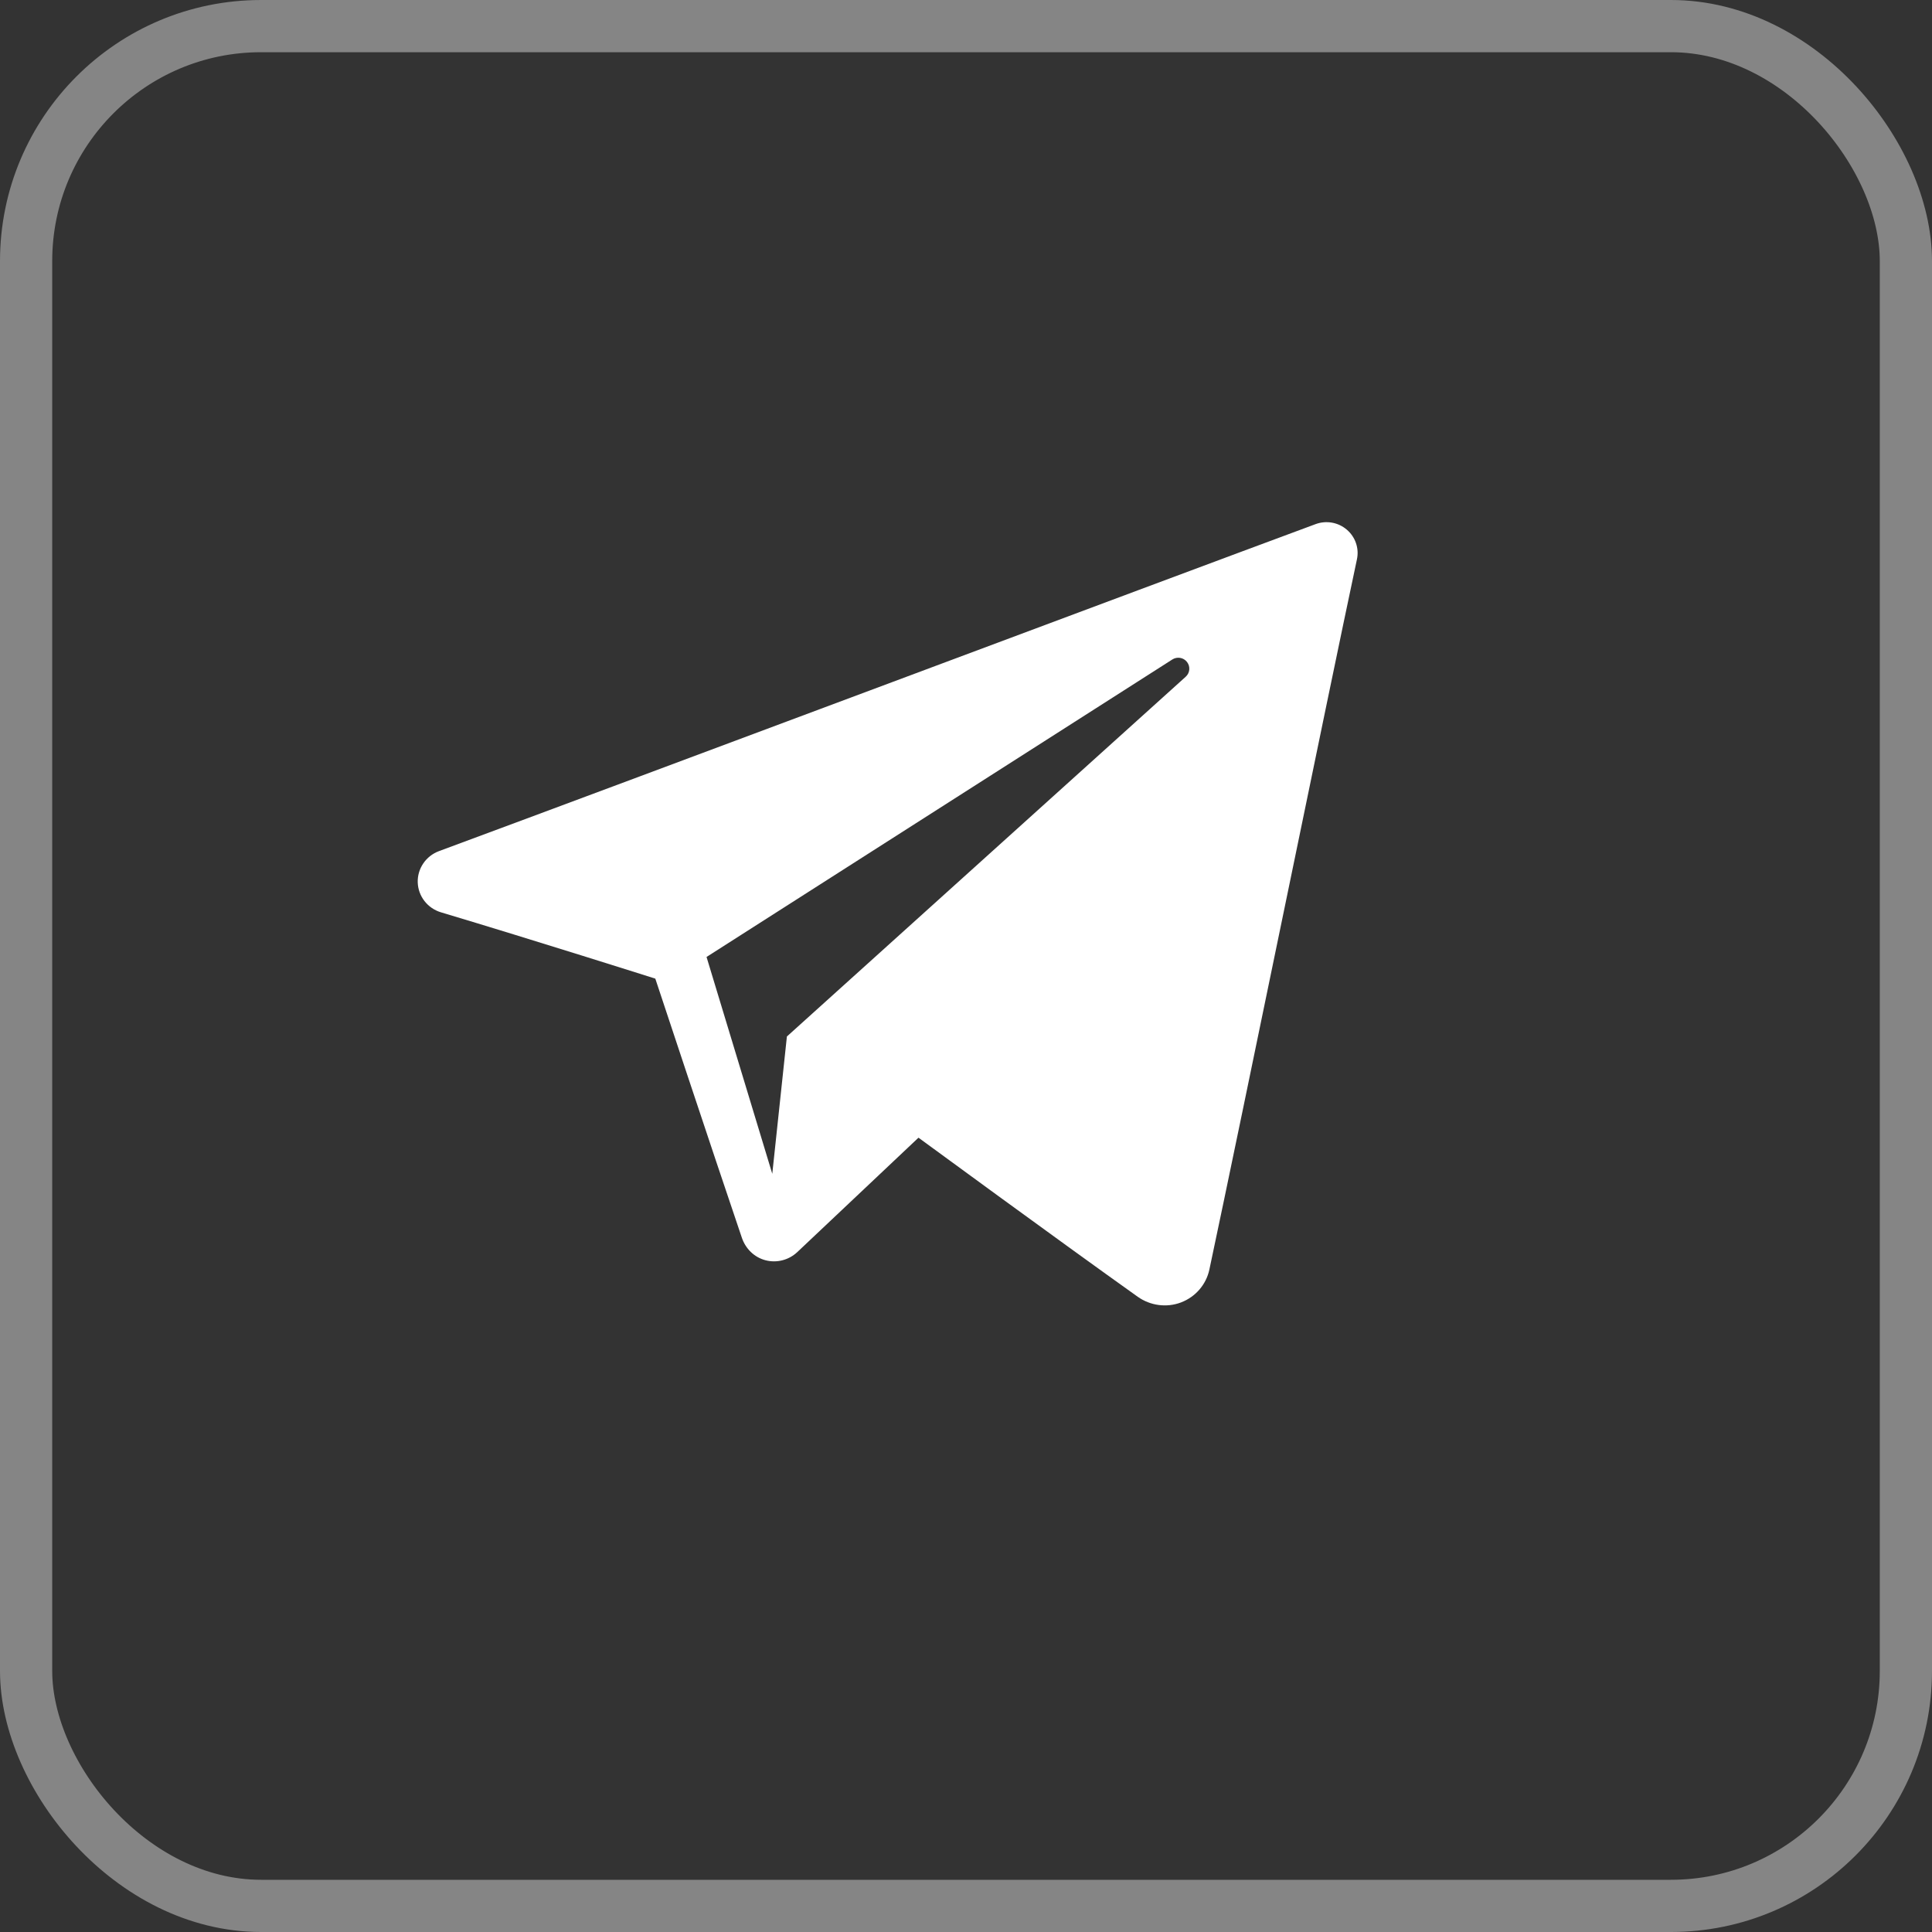
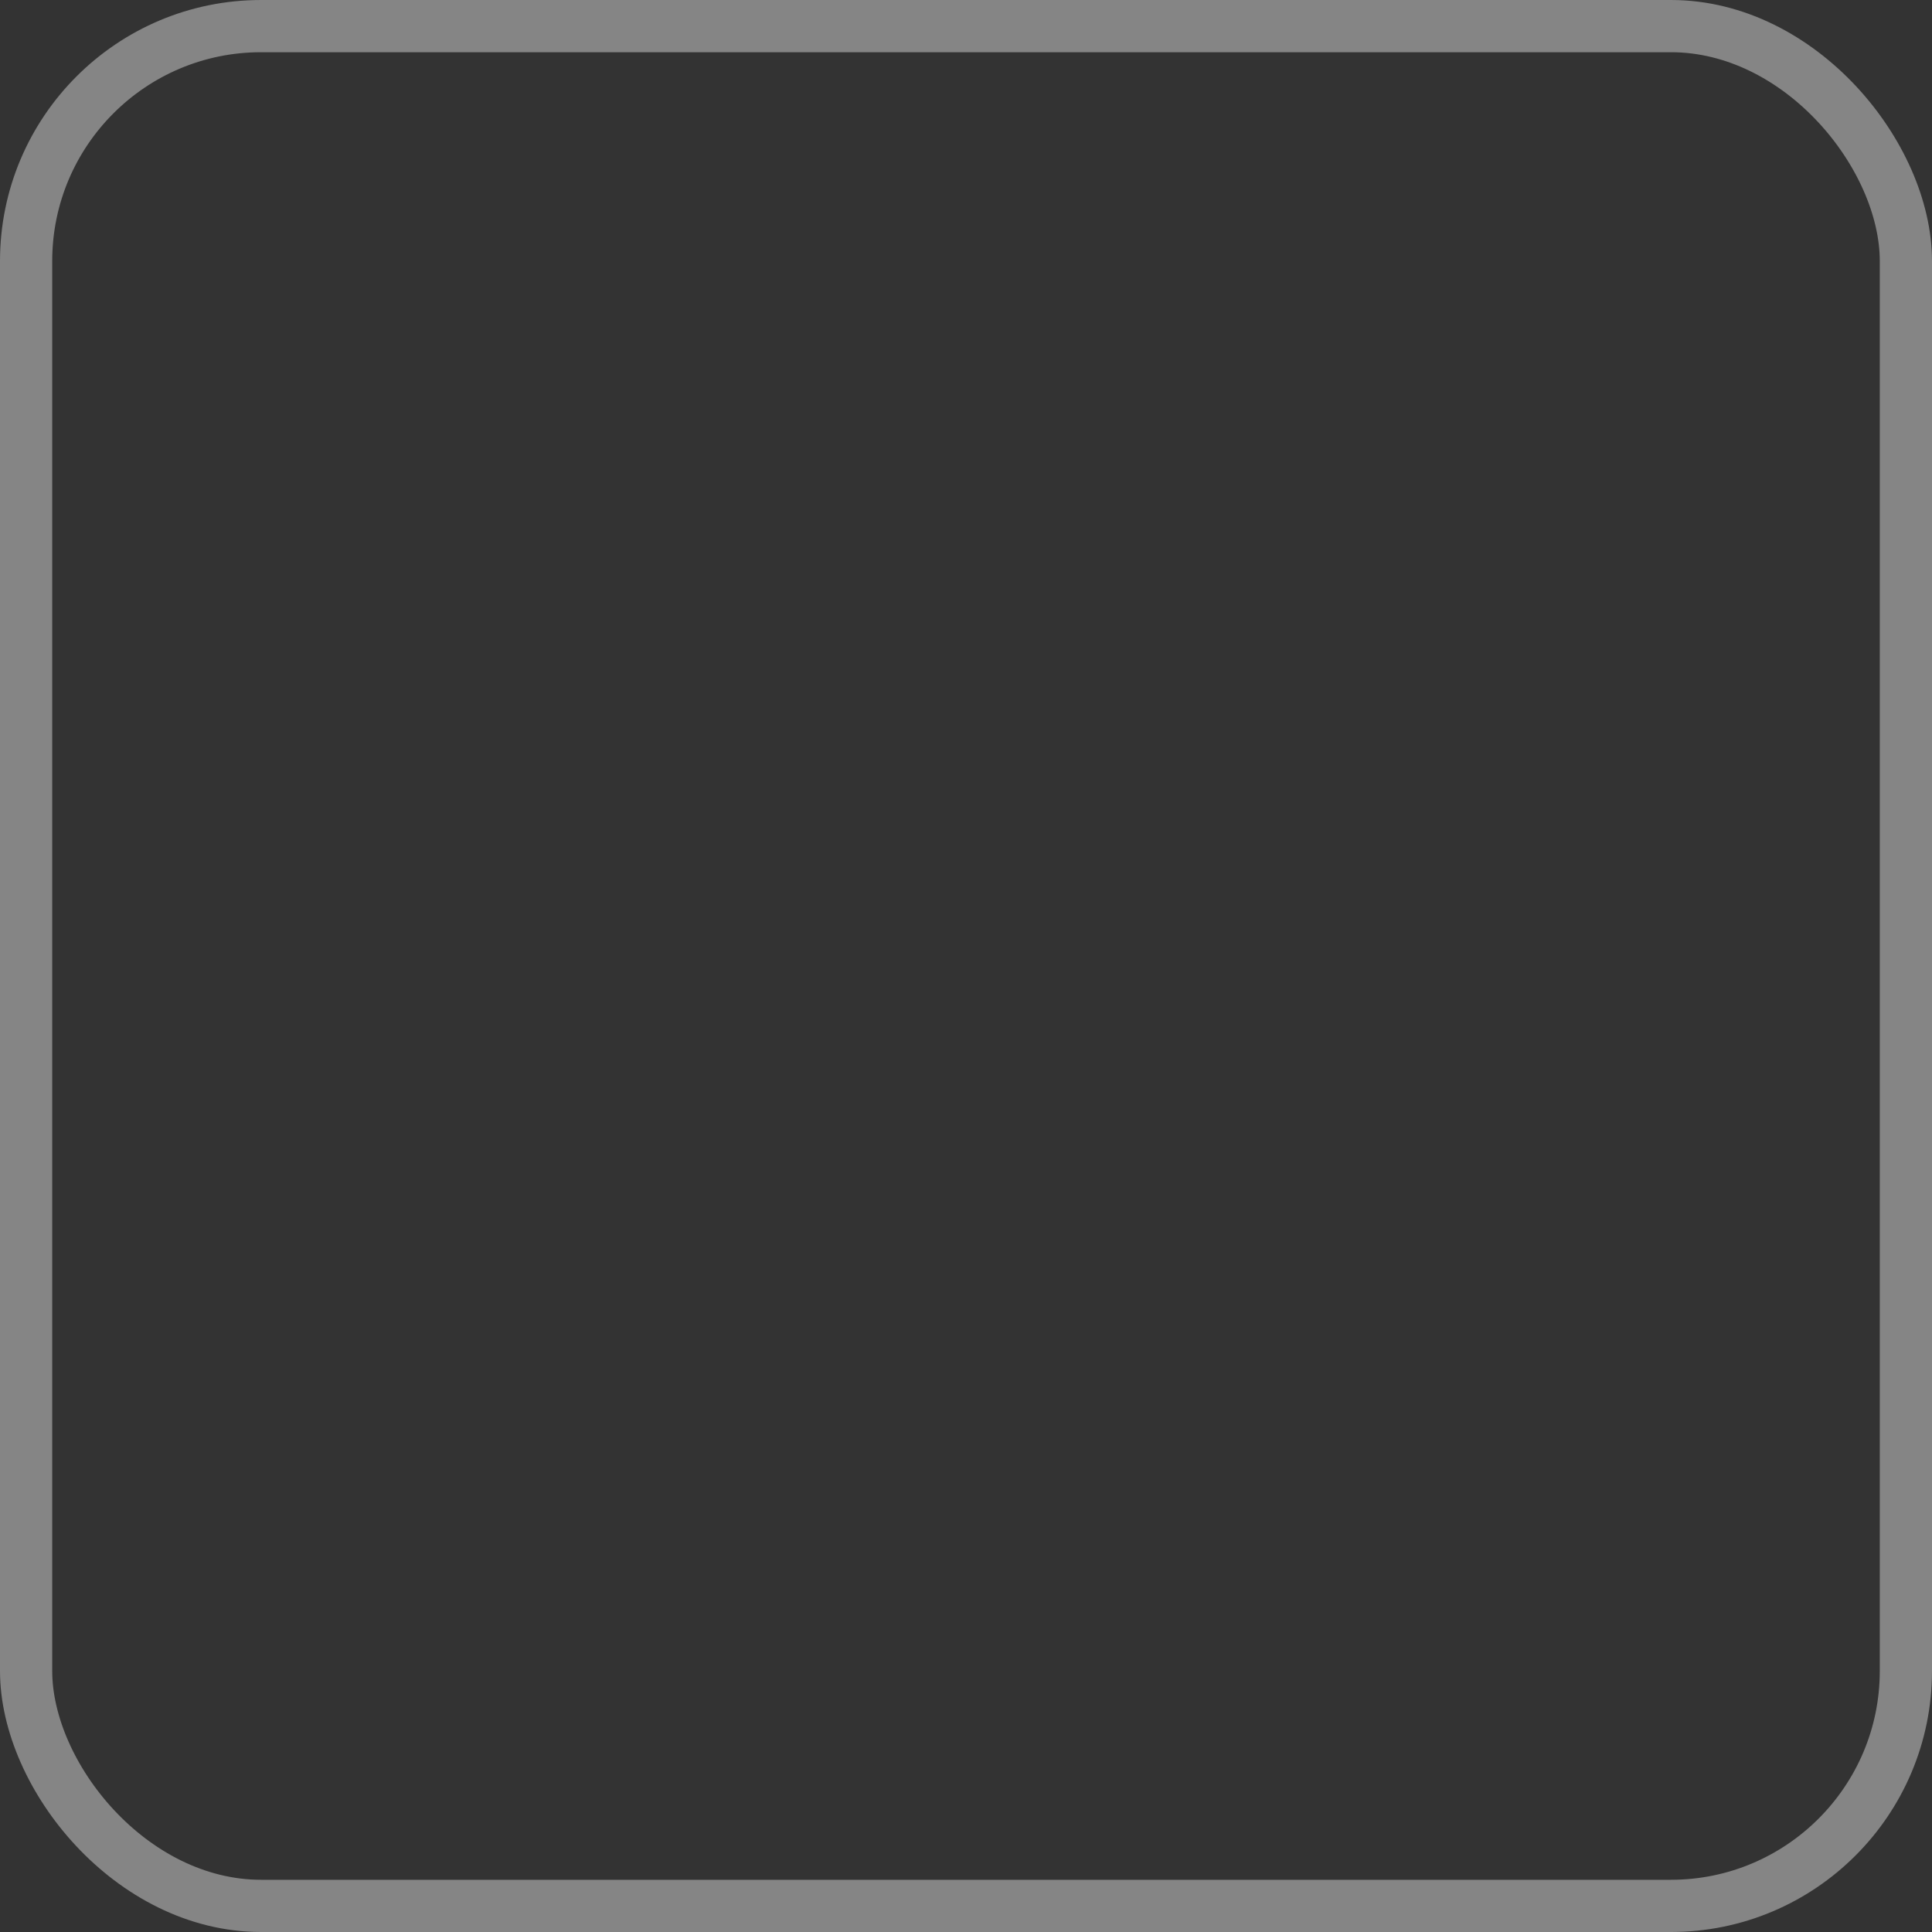
<svg xmlns="http://www.w3.org/2000/svg" width="37" height="37" viewBox="0 0 37 37" fill="none">
  <rect x="0" y="0" width="37" height="37" fill="#333333" stroke="none" />
  <rect x="0.5" y="0.5" width="36" height="36" rx="4.5" stroke="white" stroke-opacity="0.4" />
-   <path fill-rule="evenodd" clip-rule="evenodd" d="M21.788 24.834C22.029 25.005 22.341 25.048 22.618 24.943C22.896 24.837 23.1 24.6 23.161 24.313C23.813 21.25 25.394 13.497 25.987 10.711C26.032 10.501 25.957 10.283 25.792 10.143C25.627 10.002 25.398 9.962 25.194 10.038C22.05 11.202 12.365 14.835 8.407 16.3C8.156 16.393 7.992 16.635 8 16.899C8.009 17.165 8.188 17.395 8.445 17.472C10.22 18.003 12.55 18.742 12.55 18.742C12.55 18.742 13.639 22.031 14.207 23.703C14.278 23.913 14.443 24.078 14.659 24.135C14.875 24.192 15.106 24.132 15.268 23.98C16.18 23.119 17.59 21.788 17.59 21.788C17.59 21.788 20.268 23.752 21.788 24.834ZM13.531 18.327L14.79 22.48L15.07 19.85C15.07 19.85 19.935 15.462 22.708 12.96C22.789 12.887 22.8 12.764 22.733 12.678C22.666 12.591 22.543 12.571 22.451 12.63C19.236 14.682 13.531 18.327 13.531 18.327Z" fill="white" />
</svg>